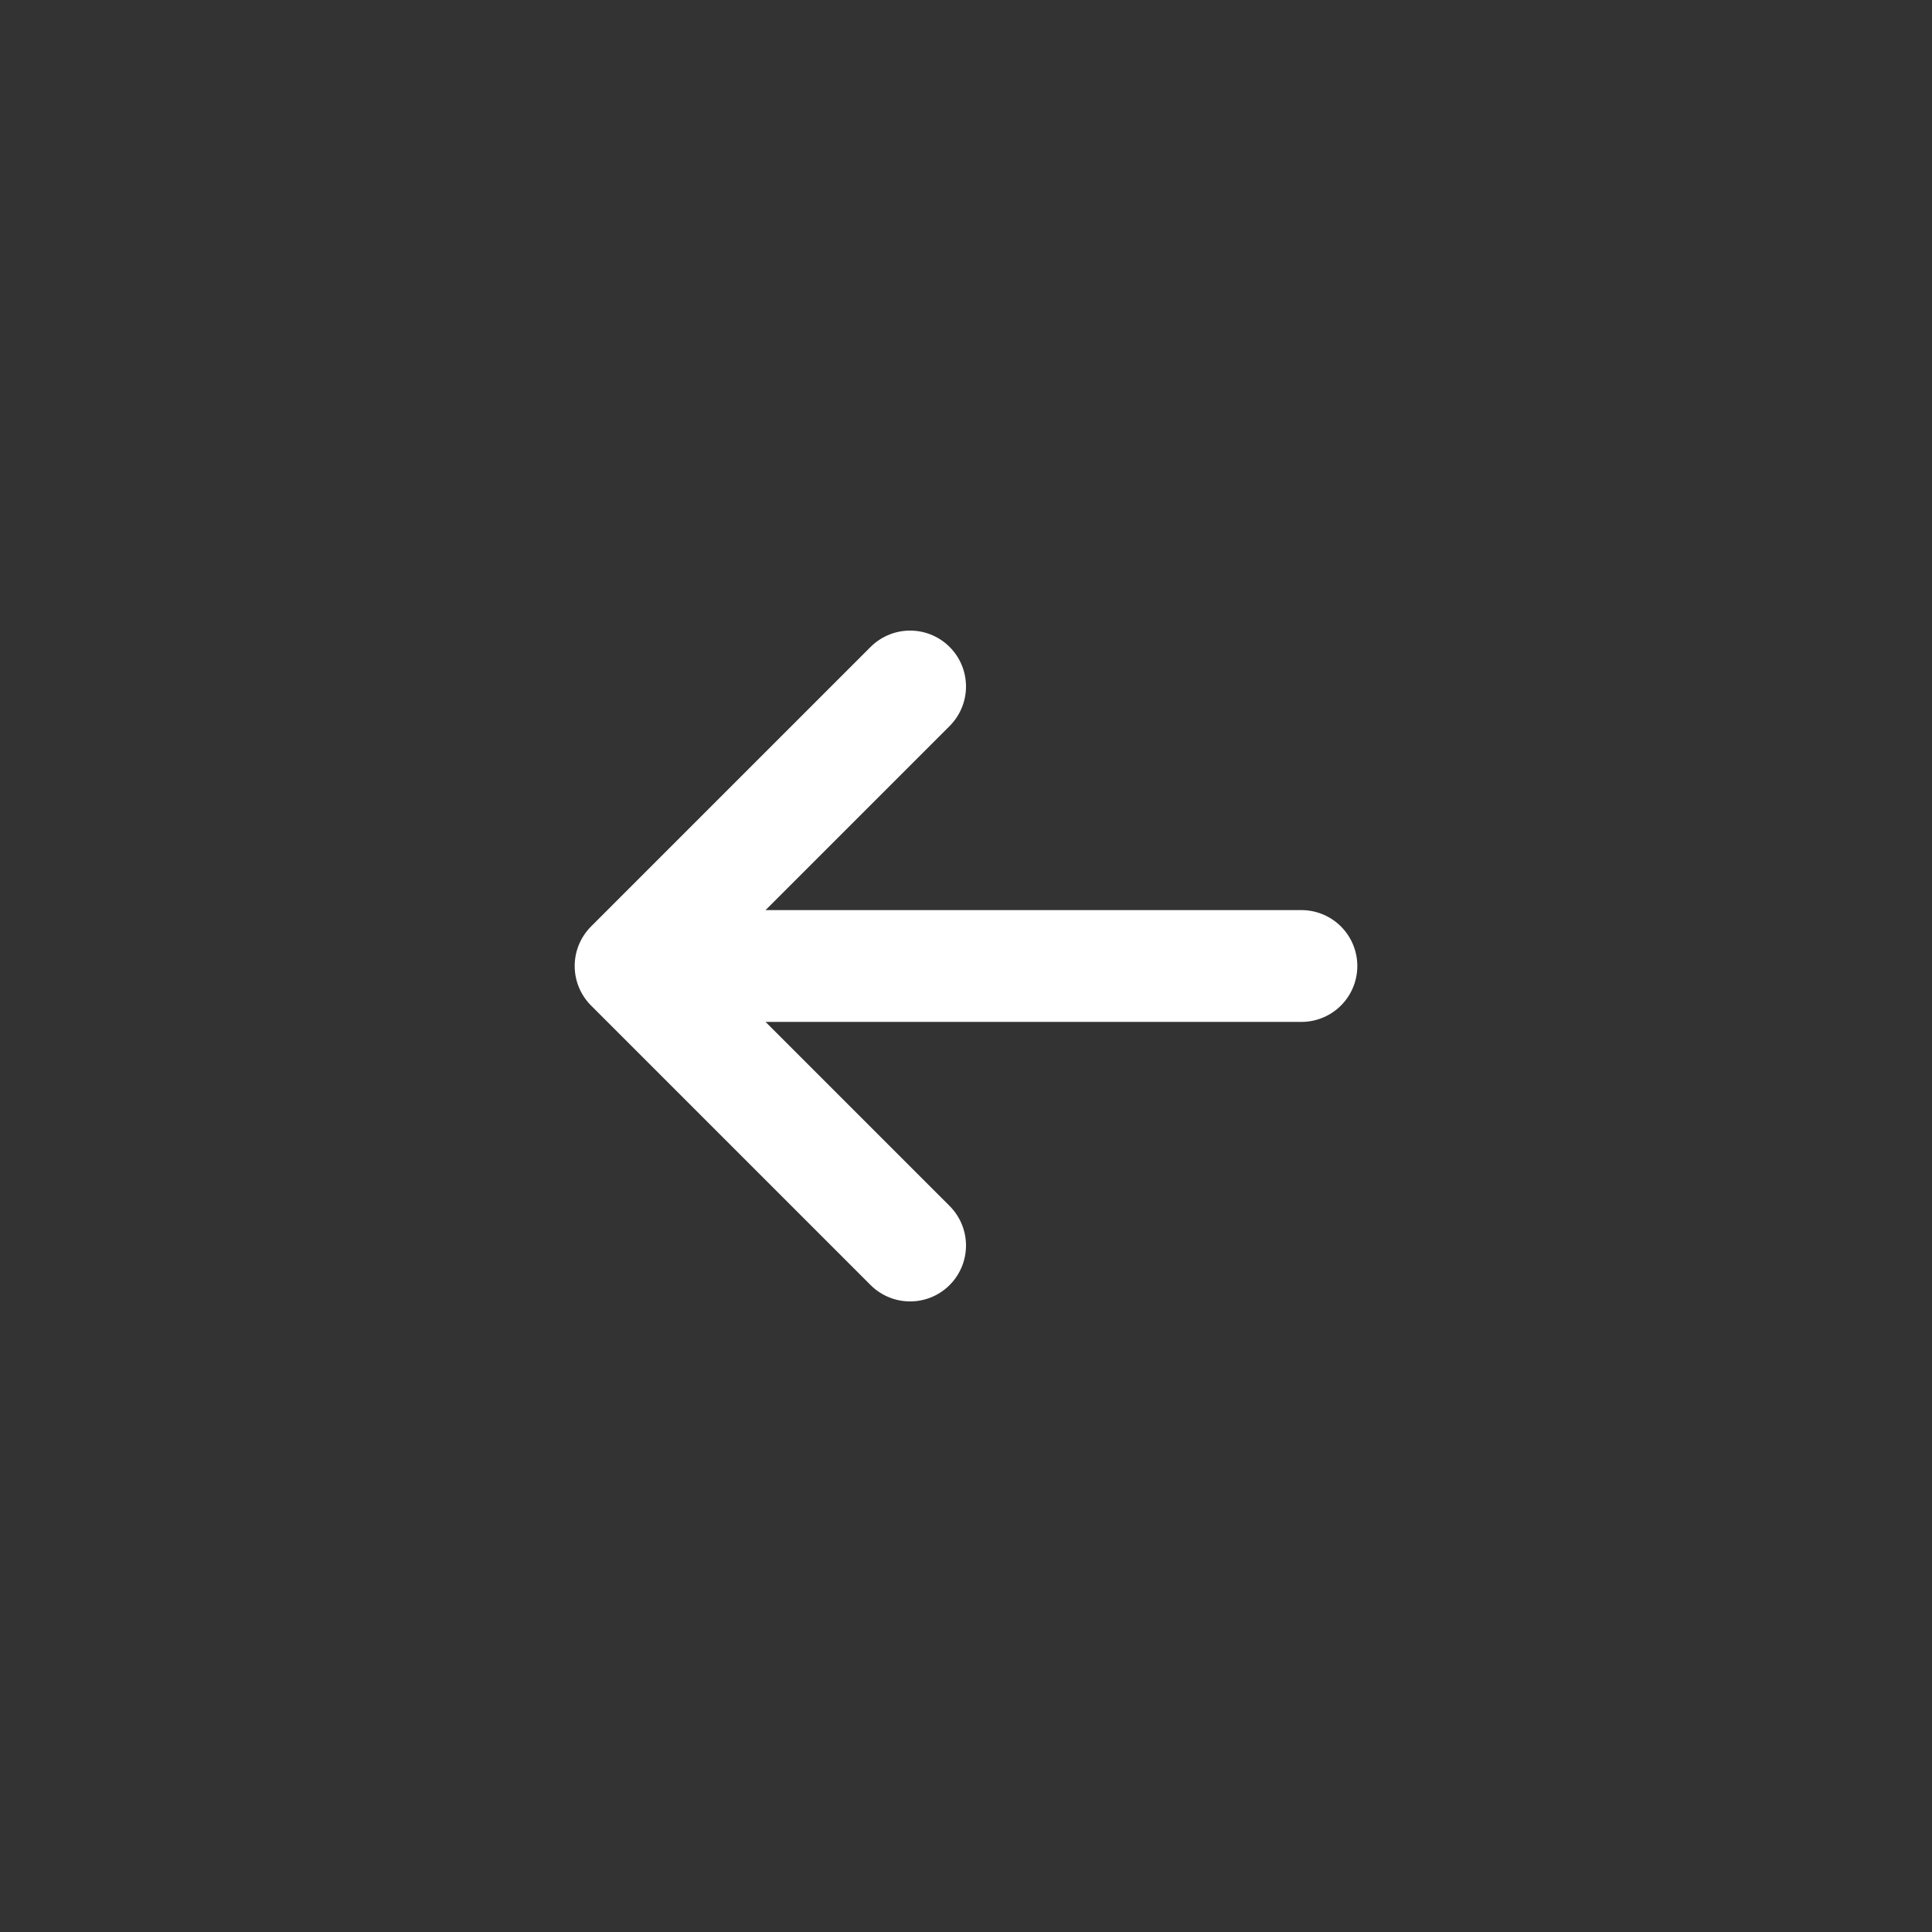
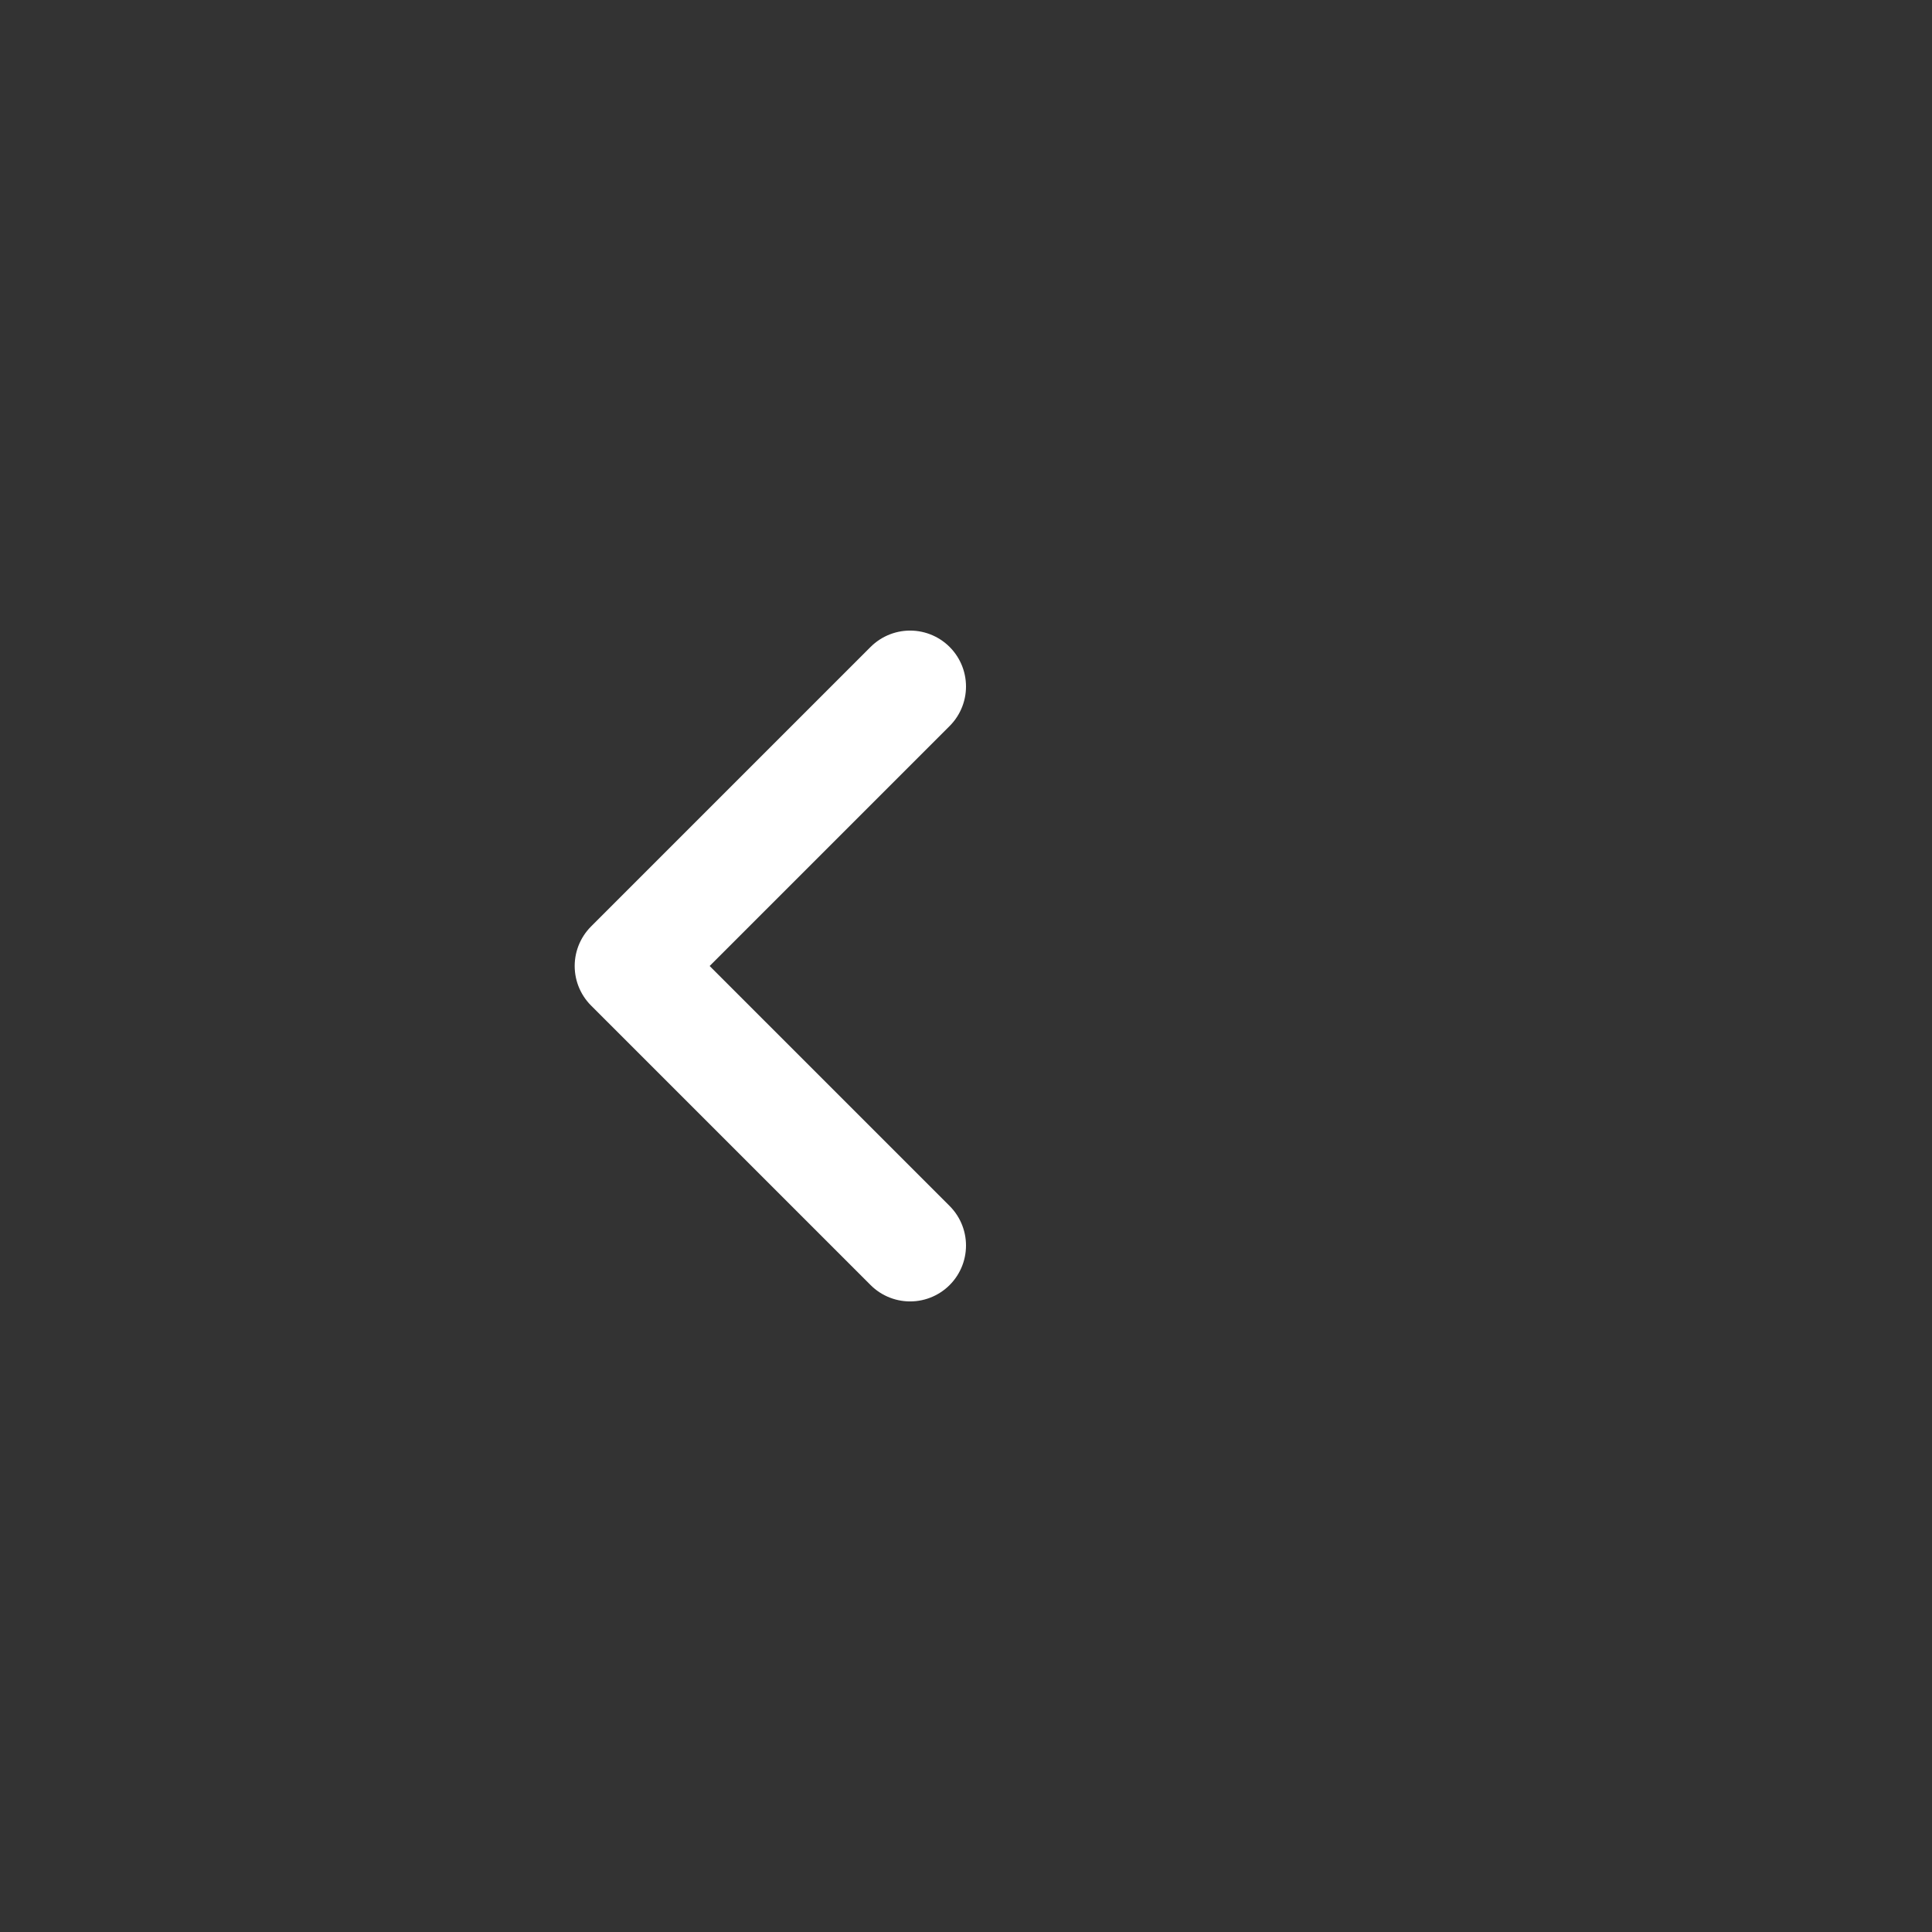
<svg xmlns="http://www.w3.org/2000/svg" width="800" height="800" fill="none" viewBox="-5.28 -5.28 34.56 34.56">
  <rect x="-5.28" y="-5.28" width="34.56" height="34.56" fill="#333333" stroke="none" />
-   <path stroke="#fff" stroke-linecap="round" stroke-linejoin="round" stroke-width="2" d="M6 12h12M6 12l5-5m-5 5 5 5" />
+   <path stroke="#fff" stroke-linecap="round" stroke-linejoin="round" stroke-width="2" d="M6 12M6 12l5-5m-5 5 5 5" />
</svg>